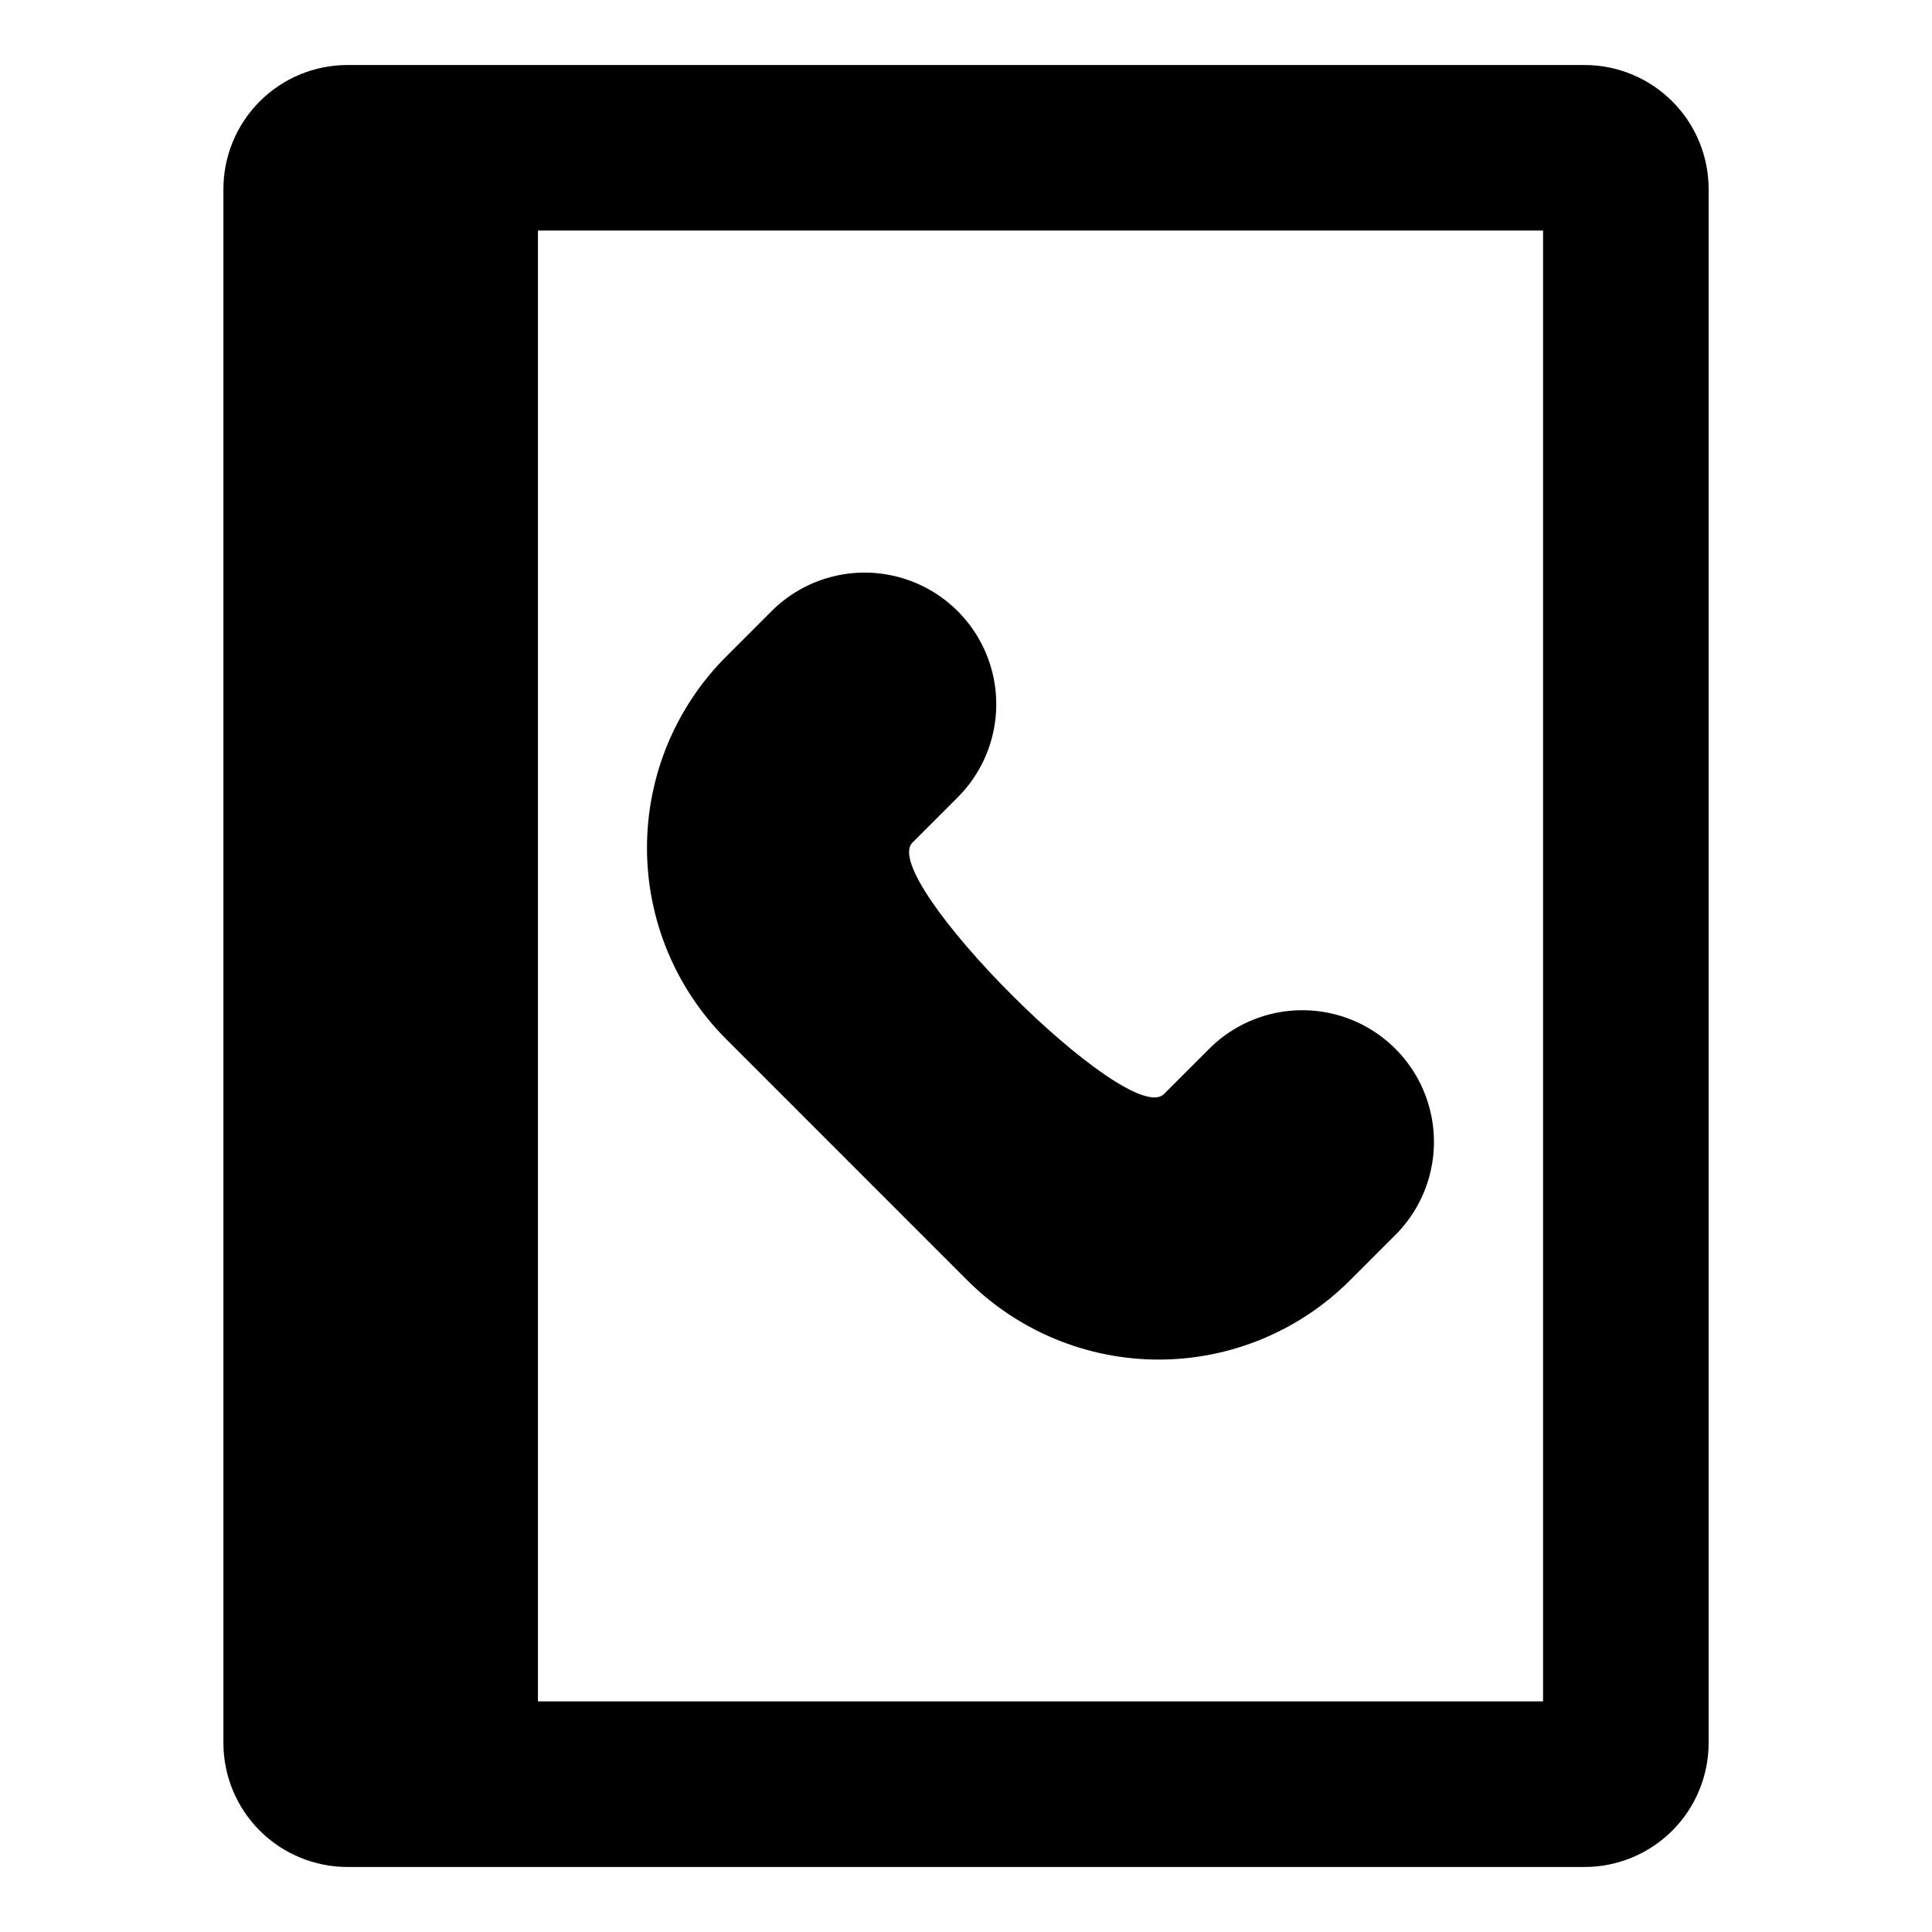
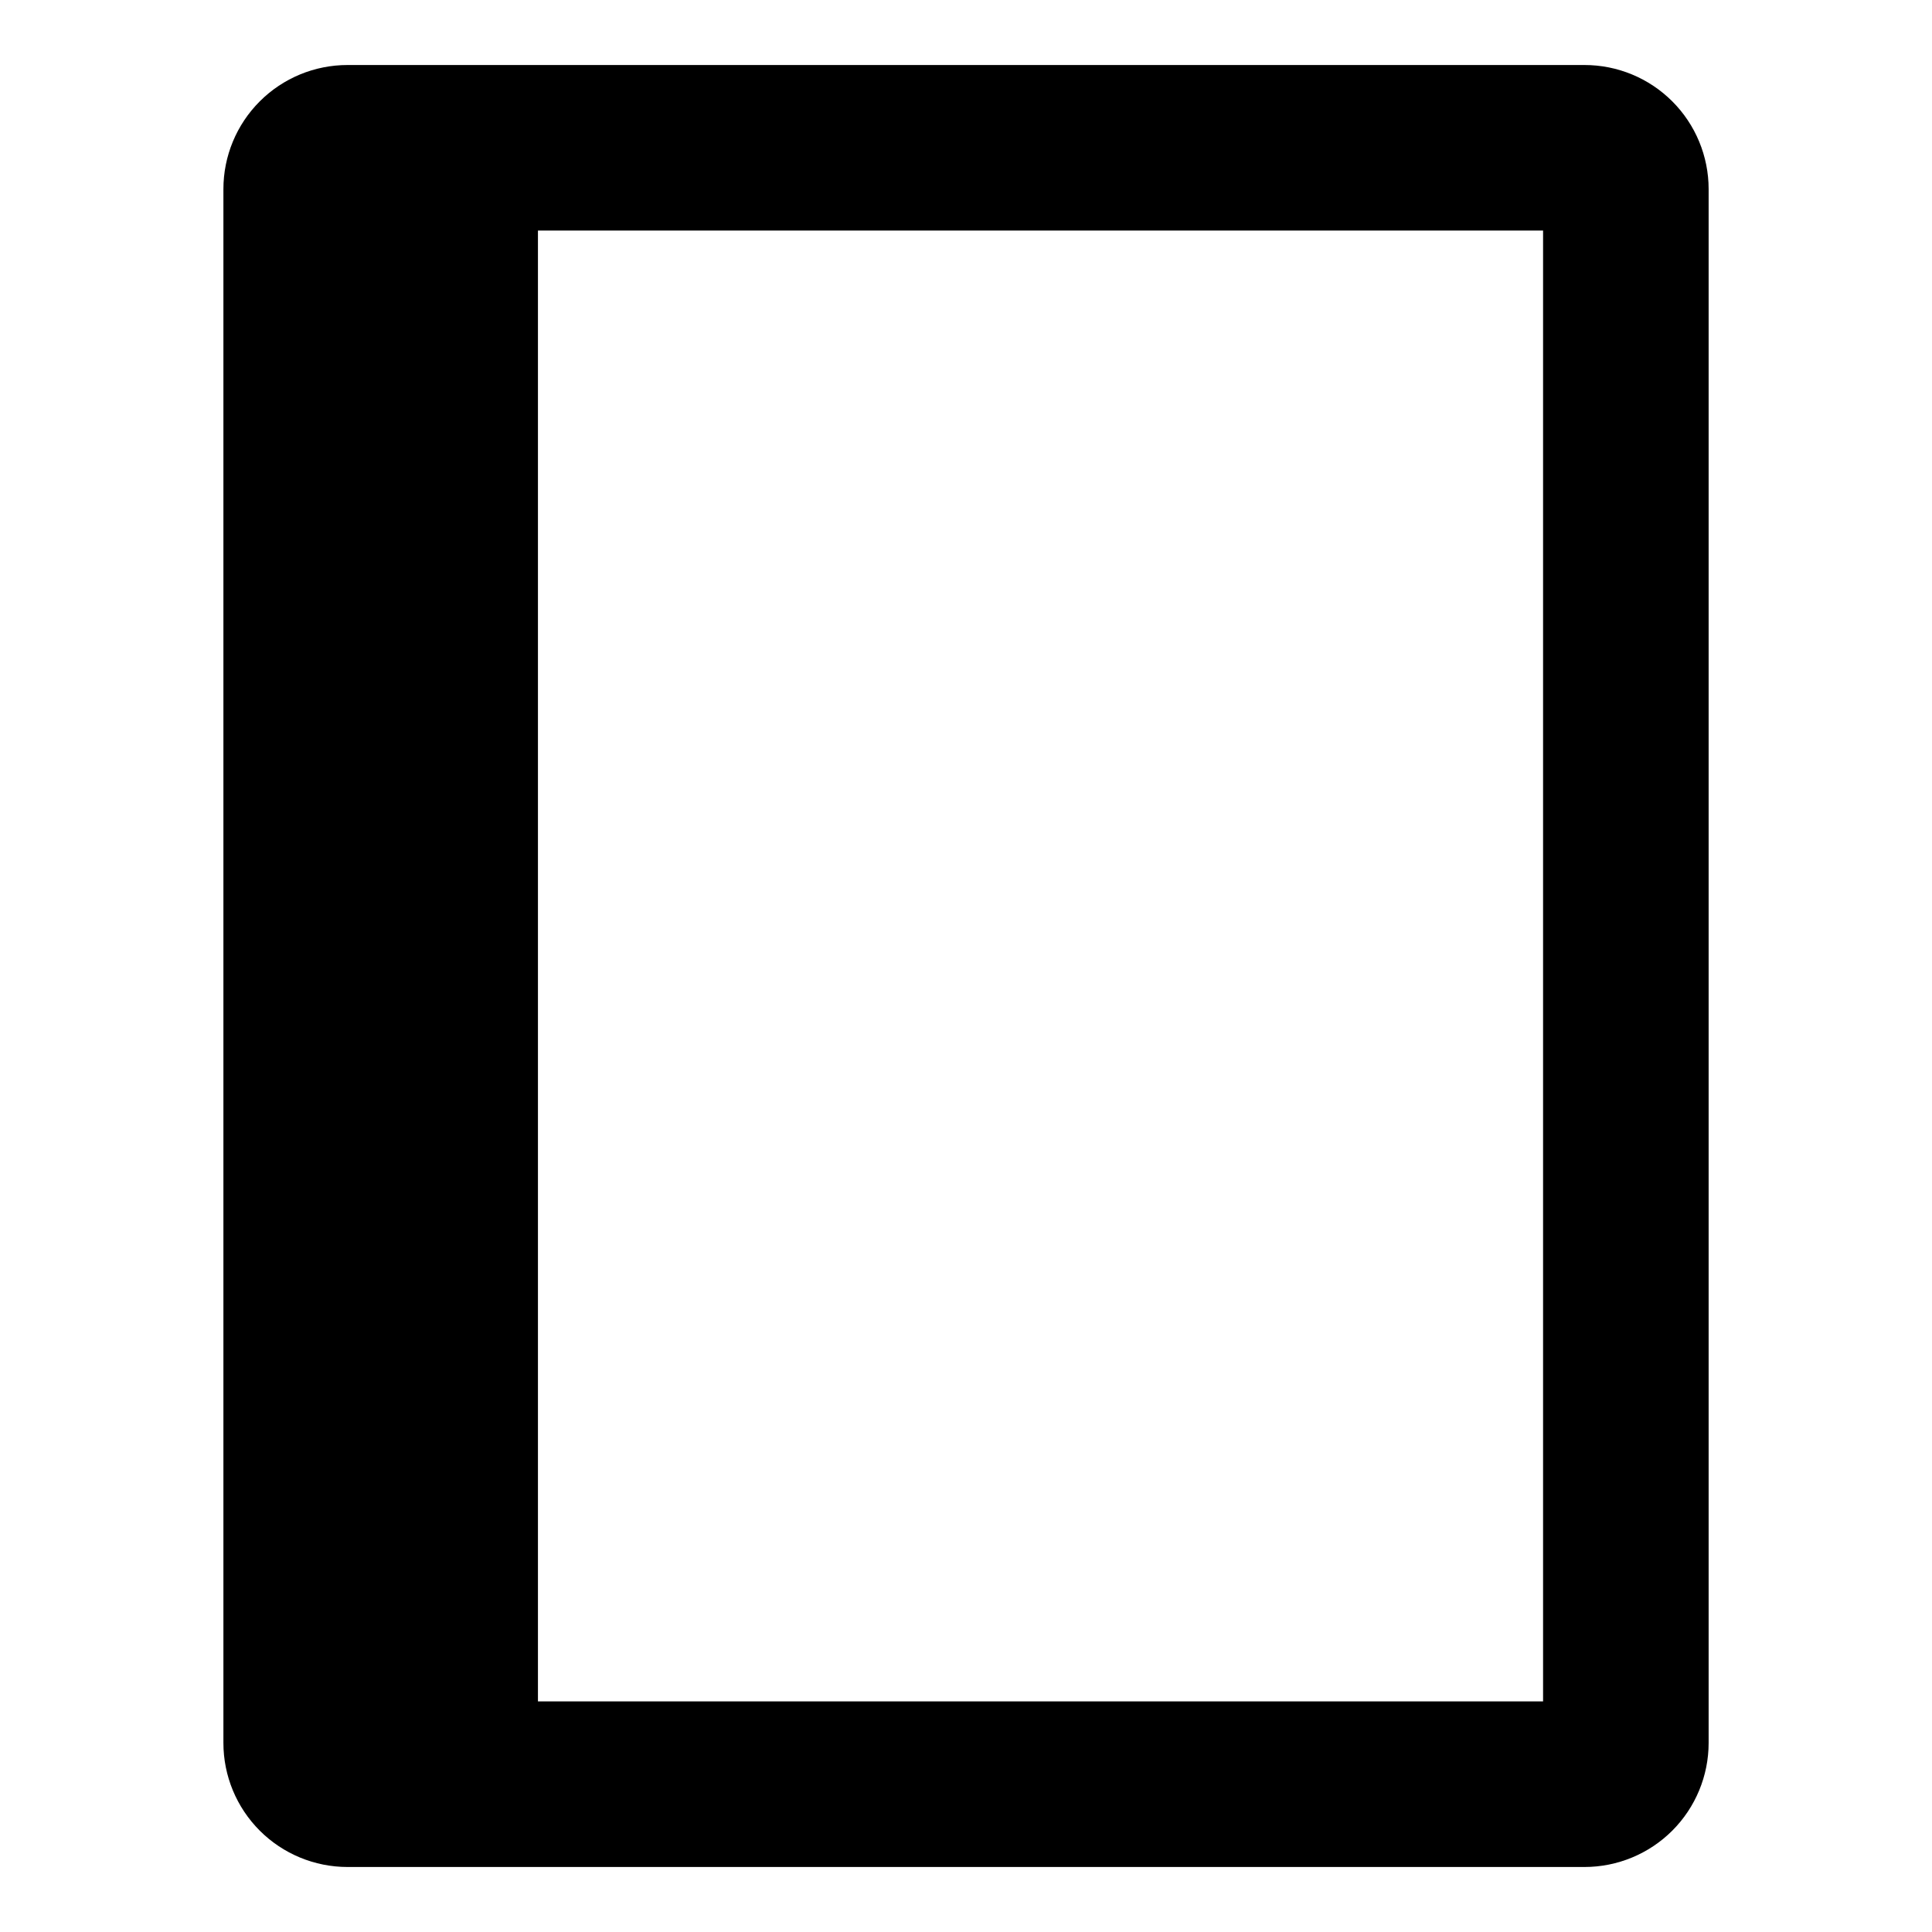
<svg xmlns="http://www.w3.org/2000/svg" fill="#000000" width="800px" height="800px" version="1.1" viewBox="144 144 512 512">
  <g>
    <path d="m563.91 161.23h-327.81c-8.727-0.004-17.094 3.461-23.262 9.633-6.172 6.168-9.637 14.535-9.633 23.262v411.75c-0.004 8.723 3.461 17.09 9.633 23.262 6.168 6.168 14.535 9.633 23.262 9.633h327.81c8.723 0 17.09-3.465 23.262-9.633 6.168-6.172 9.633-14.539 9.633-23.262v-411.75c0-8.727-3.465-17.094-9.633-23.262-6.172-6.172-14.539-9.637-23.262-9.633zm-10.98 433.66h-266.37v-389.79h266.37z" />
-     <path d="m400.32 483.27c13.453 13.465 31.703 21.031 50.738 21.031 19.031 0 37.285-7.566 50.734-21.031l12.012-12.012h0.004c8.801-8.812 12.238-21.652 9.012-33.688-3.227-12.031-12.625-21.43-24.656-24.66-12.031-3.227-24.871 0.207-33.688 9.008l-12.012 12.012c-9.383 9.379-76.02-57.27-66.652-66.641l12.012-12.012c8.797-8.816 12.23-21.652 9.004-33.684-3.227-12.027-12.621-21.426-24.648-24.652-12.031-3.231-24.867 0.199-33.684 8.992l-12.016 12.016c-13.461 13.453-21.023 31.703-21.023 50.734s7.562 37.285 21.023 50.738z" />
  </g>
</svg>